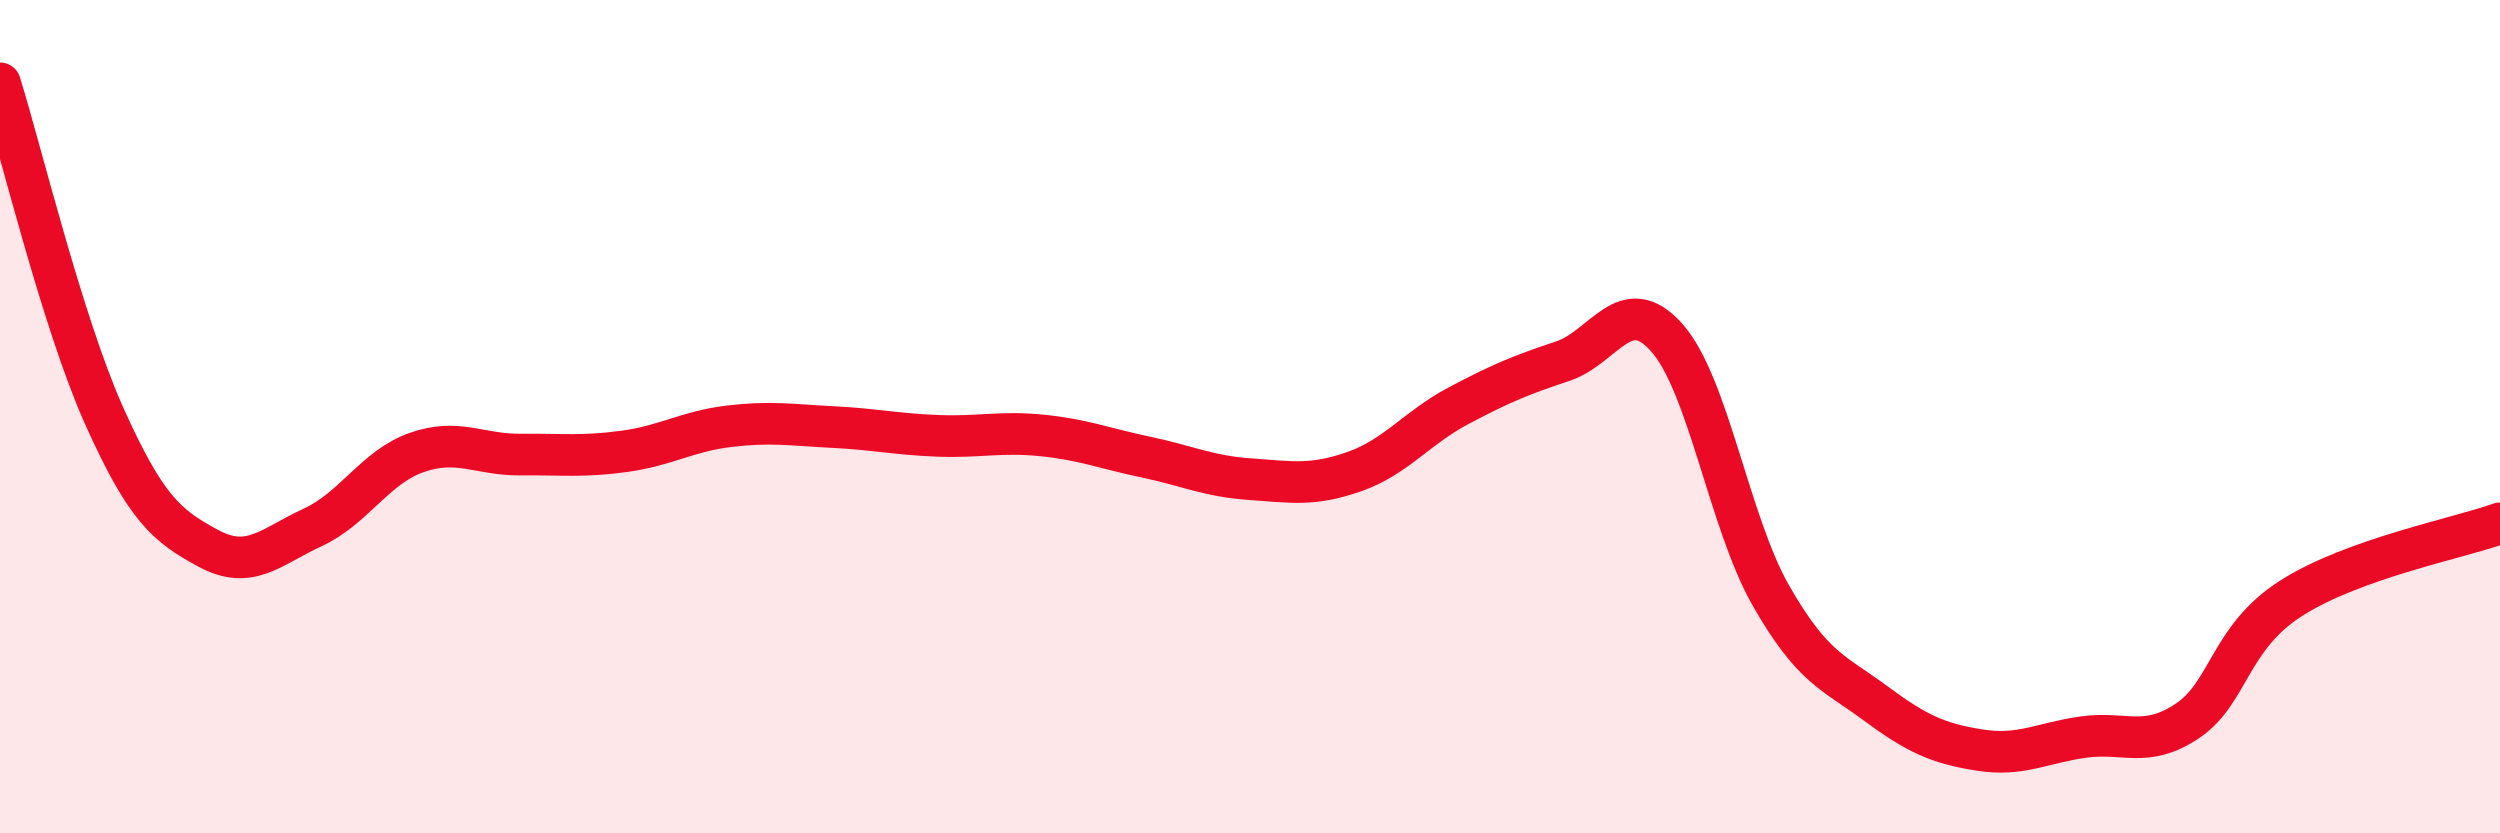
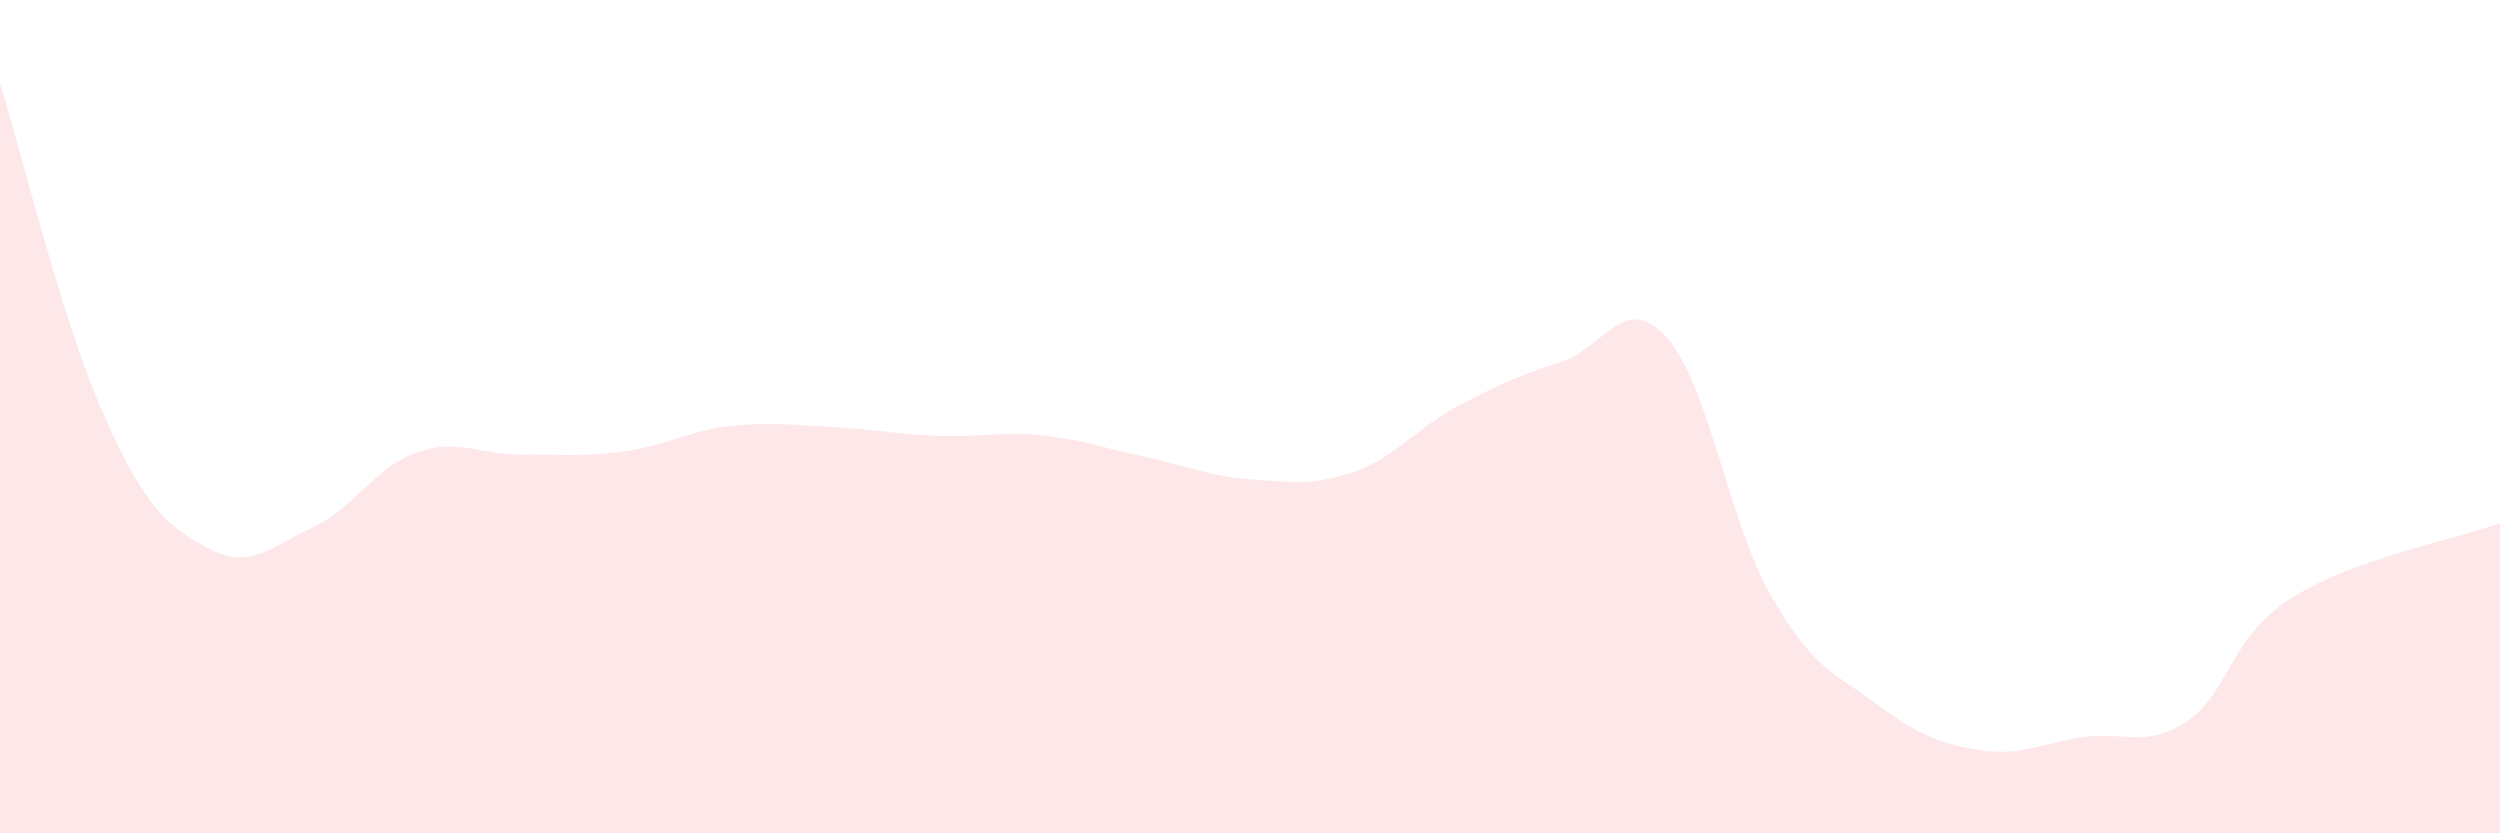
<svg xmlns="http://www.w3.org/2000/svg" width="60" height="20" viewBox="0 0 60 20">
  <path d="M 0,2 C 0.5,3.6 1.5,7.75 2.5,9.98 C 3.5,12.21 4,12.62 5,13.16 C 6,13.7 6.5,13.12 7.5,12.66 C 8.5,12.2 9,11.21 10,10.86 C 11,10.51 11.5,10.92 12.5,10.91 C 13.5,10.9 14,10.97 15,10.83 C 16,10.69 16.5,10.35 17.5,10.23 C 18.5,10.11 19,10.2 20,10.25 C 21,10.3 21.5,10.42 22.5,10.46 C 23.5,10.5 24,10.35 25,10.45 C 26,10.55 26.5,10.76 27.5,10.97 C 28.5,11.18 29,11.43 30,11.5 C 31,11.57 31.5,11.67 32.5,11.32 C 33.5,10.97 34,10.27 35,9.74 C 36,9.21 36.5,9 37.5,8.67 C 38.5,8.34 39,6.98 40,8.1 C 41,9.22 41.5,12.54 42.5,14.29 C 43.5,16.04 44,16.13 45,16.87 C 46,17.61 46.5,17.84 47.5,18 C 48.5,18.16 49,17.83 50,17.69 C 51,17.55 51.5,17.97 52.5,17.3 C 53.5,16.63 53.5,15.3 55,14.35 C 56.5,13.4 59,12.92 60,12.56L60 20L0 20Z" fill="#EB0A25" opacity="0.1" stroke-linecap="round" stroke-linejoin="round" />
-   <path d="M 0,2 C 0.5,3.6 1.5,7.75 2.5,9.98 C 3.5,12.21 4,12.62 5,13.16 C 6,13.7 6.5,13.12 7.5,12.66 C 8.5,12.2 9,11.21 10,10.86 C 11,10.51 11.5,10.92 12.5,10.91 C 13.5,10.9 14,10.97 15,10.83 C 16,10.69 16.5,10.35 17.5,10.23 C 18.5,10.11 19,10.2 20,10.25 C 21,10.3 21.5,10.42 22.5,10.46 C 23.5,10.5 24,10.35 25,10.45 C 26,10.55 26.5,10.76 27.5,10.97 C 28.5,11.18 29,11.43 30,11.5 C 31,11.57 31.5,11.67 32.5,11.32 C 33.5,10.97 34,10.27 35,9.74 C 36,9.21 36.5,9 37.5,8.67 C 38.5,8.34 39,6.98 40,8.1 C 41,9.22 41.5,12.54 42.5,14.29 C 43.5,16.04 44,16.13 45,16.87 C 46,17.61 46.5,17.84 47.5,18 C 48.5,18.16 49,17.83 50,17.69 C 51,17.55 51.5,17.97 52.5,17.3 C 53.5,16.63 53.5,15.3 55,14.35 C 56.5,13.4 59,12.92 60,12.56" stroke="#EB0A25" stroke-width="1" fill="none" stroke-linecap="round" stroke-linejoin="round" />
</svg>